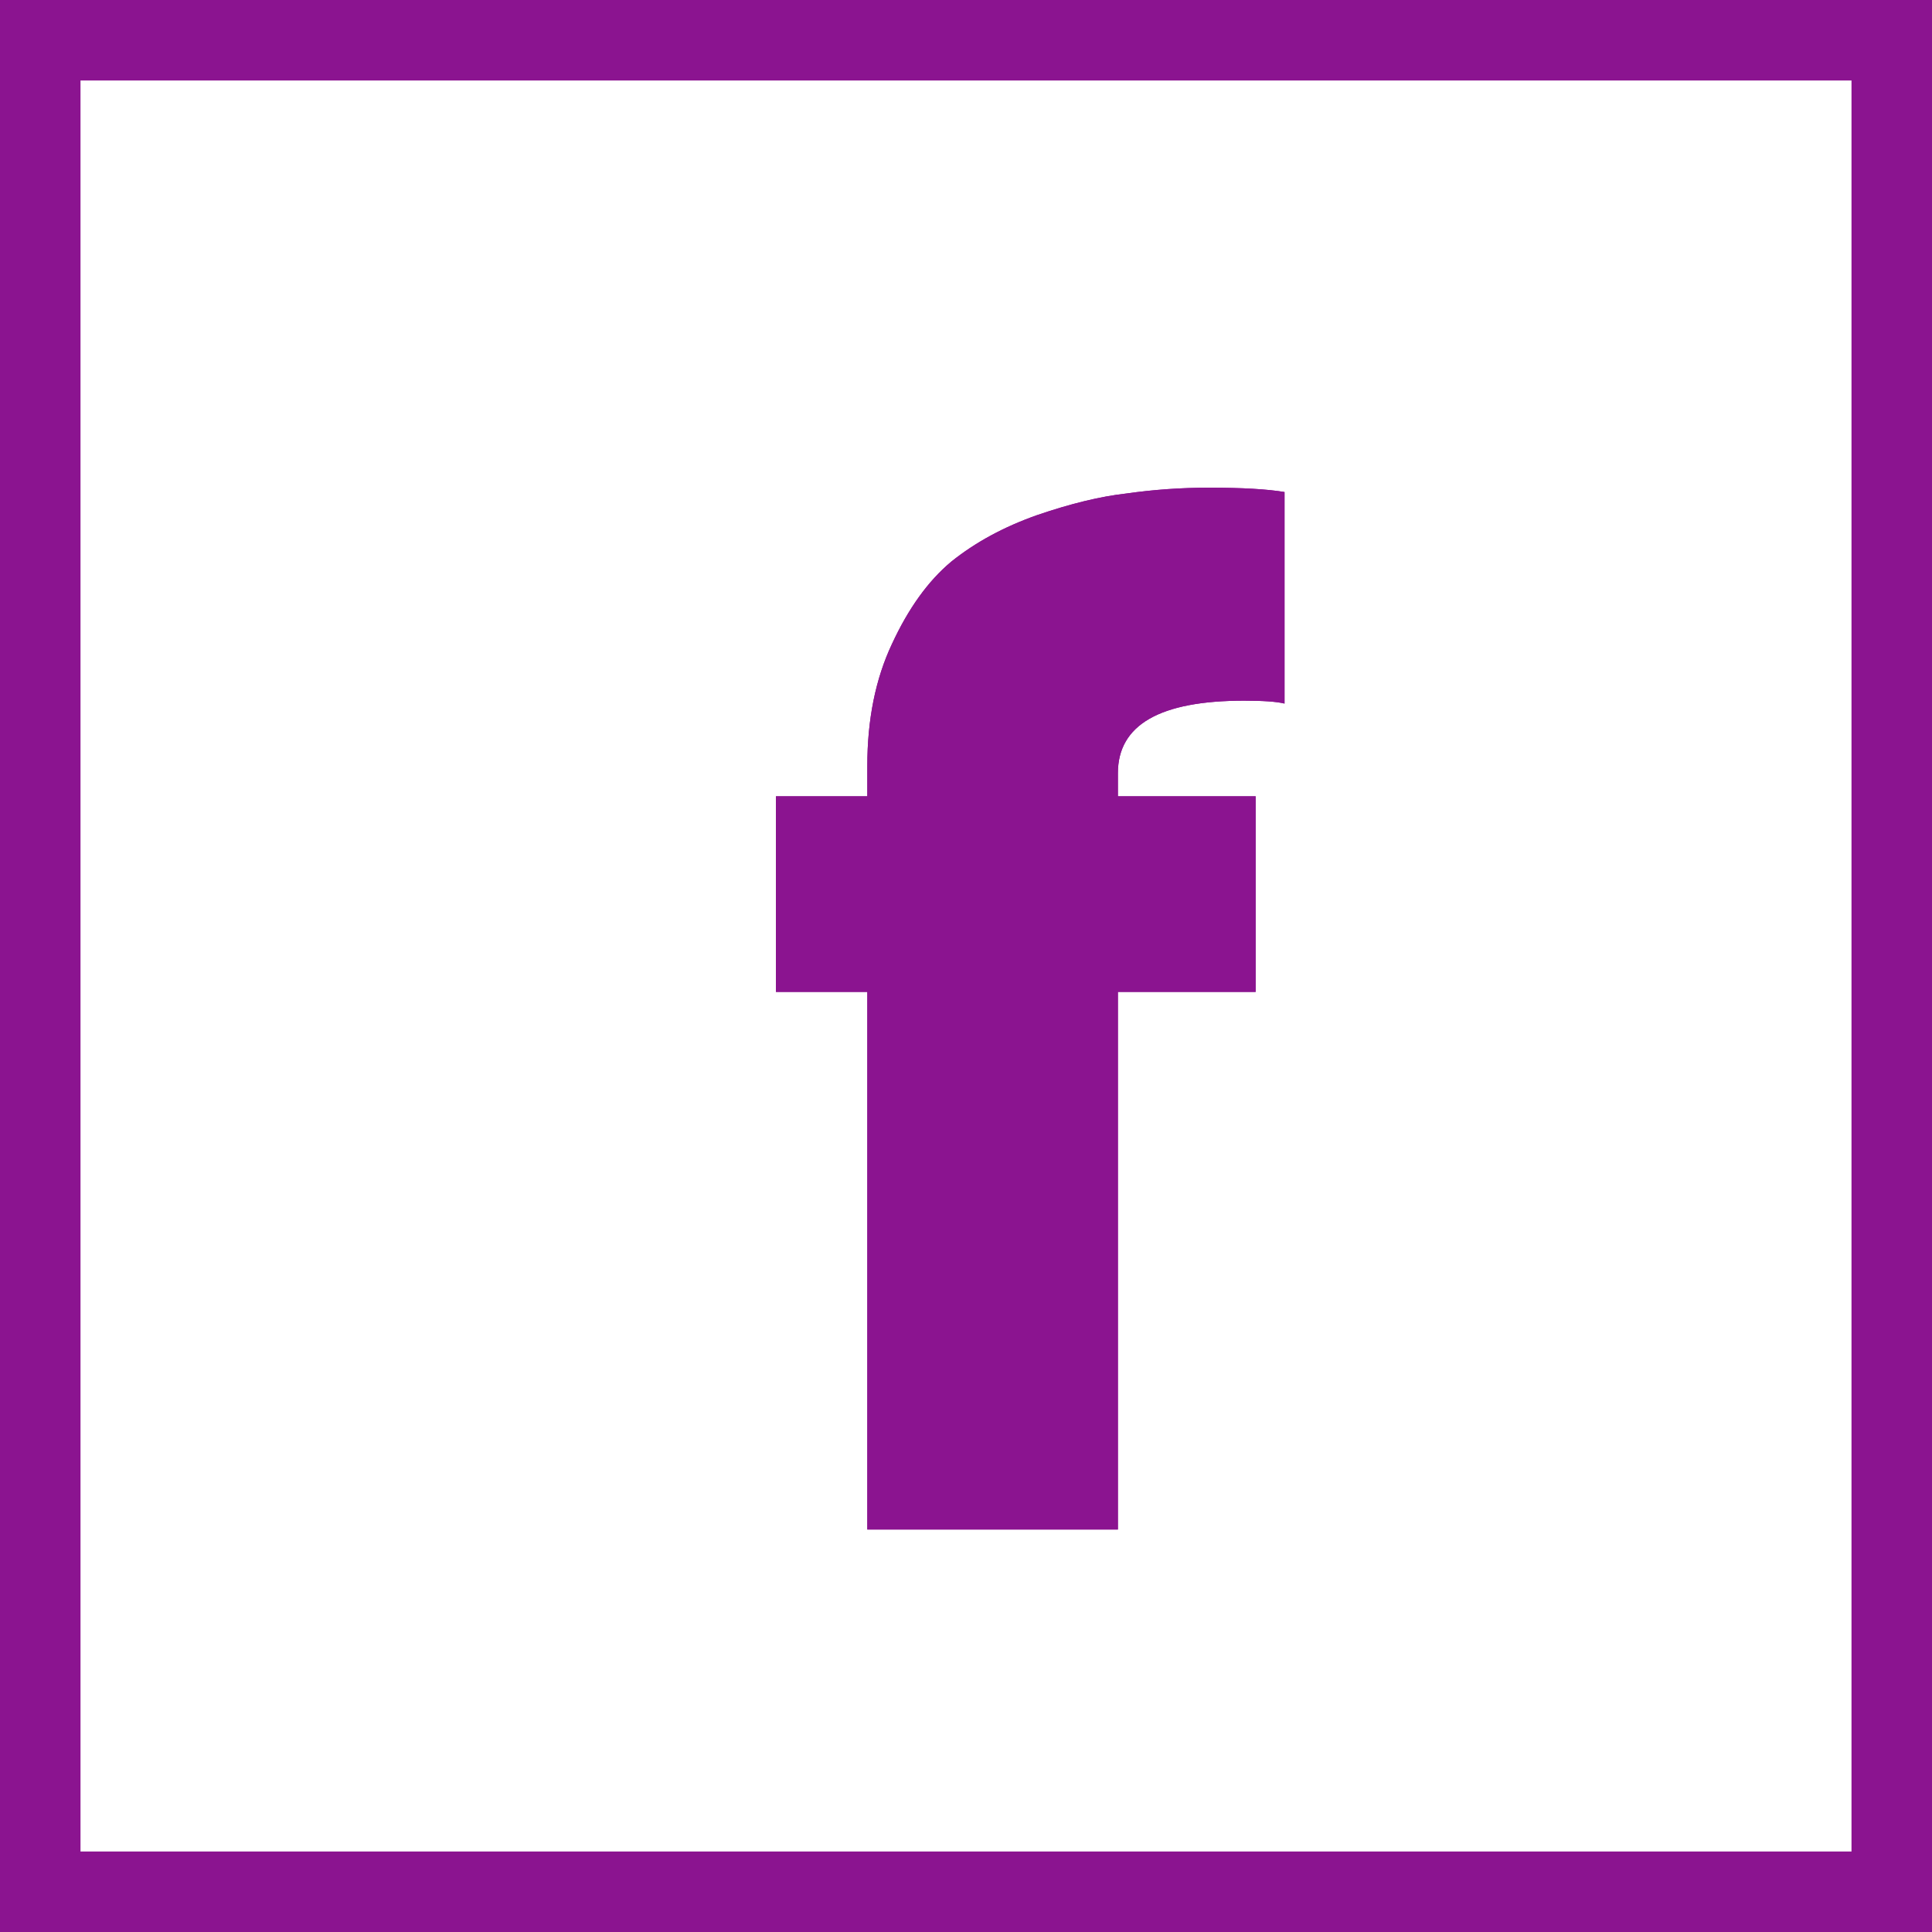
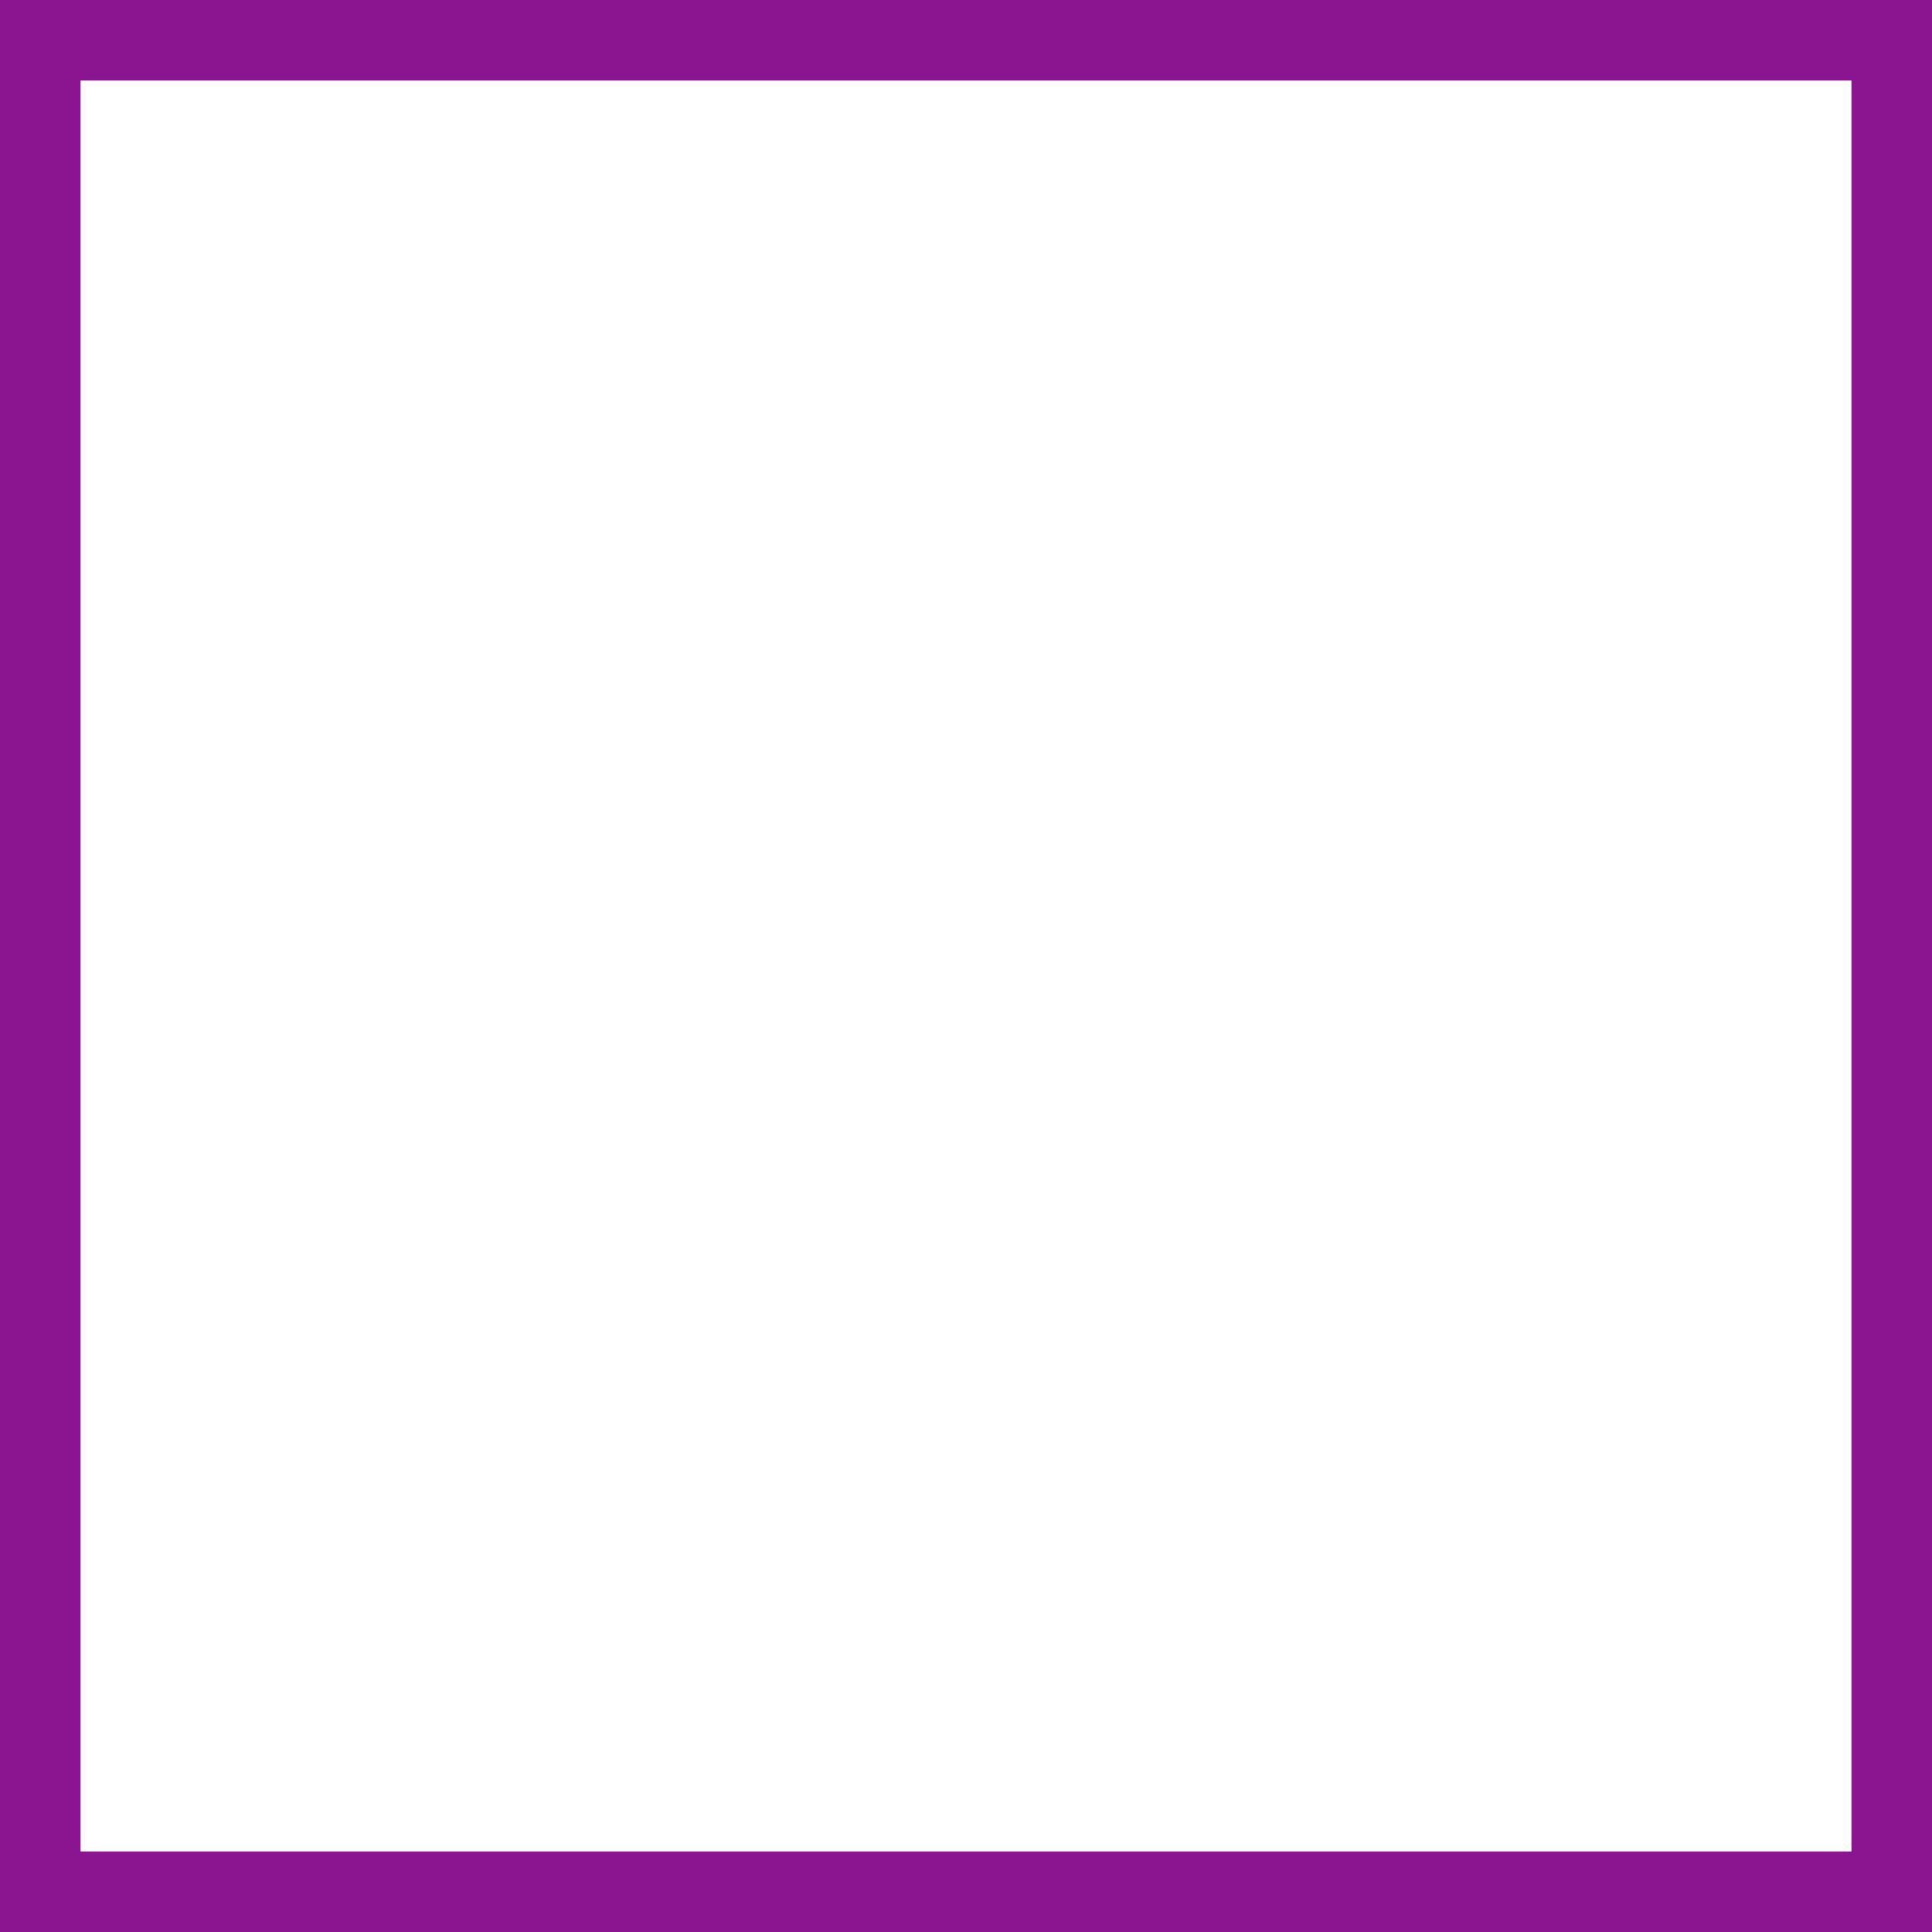
<svg xmlns="http://www.w3.org/2000/svg" width="24" height="24" viewBox="0 0 24 24" fill="none">
-   <path d="M10.774 19V12.322H9.639V9.892H10.774V9.514C10.774 8.938 10.876 8.434 11.079 8.002C11.284 7.558 11.53 7.216 11.818 6.976C12.117 6.736 12.472 6.544 12.88 6.4C13.3 6.256 13.671 6.166 13.995 6.13C14.332 6.082 14.674 6.058 15.021 6.058C15.43 6.058 15.742 6.076 15.957 6.112V8.74C15.861 8.716 15.694 8.704 15.454 8.704C14.409 8.704 13.887 9.004 13.887 9.604V9.892H15.598V12.322H13.887V19H10.774Z" fill="#8B1490" />
-   <path d="M10.774 19V12.322H9.639V9.892H10.774V9.514C10.774 8.938 10.876 8.434 11.079 8.002C11.284 7.558 11.53 7.216 11.818 6.976C12.117 6.736 12.472 6.544 12.88 6.4C13.3 6.256 13.671 6.166 13.995 6.13C14.332 6.082 14.674 6.058 15.021 6.058C15.43 6.058 15.742 6.076 15.957 6.112V8.74C15.861 8.716 15.694 8.704 15.454 8.704C14.409 8.704 13.887 9.004 13.887 9.604V9.892H15.598V12.322H13.887V19H10.774Z" fill="#8B1490" />
  <rect x="0.5" y="0.5" width="23" height="23" stroke="#8B1490" />
</svg>